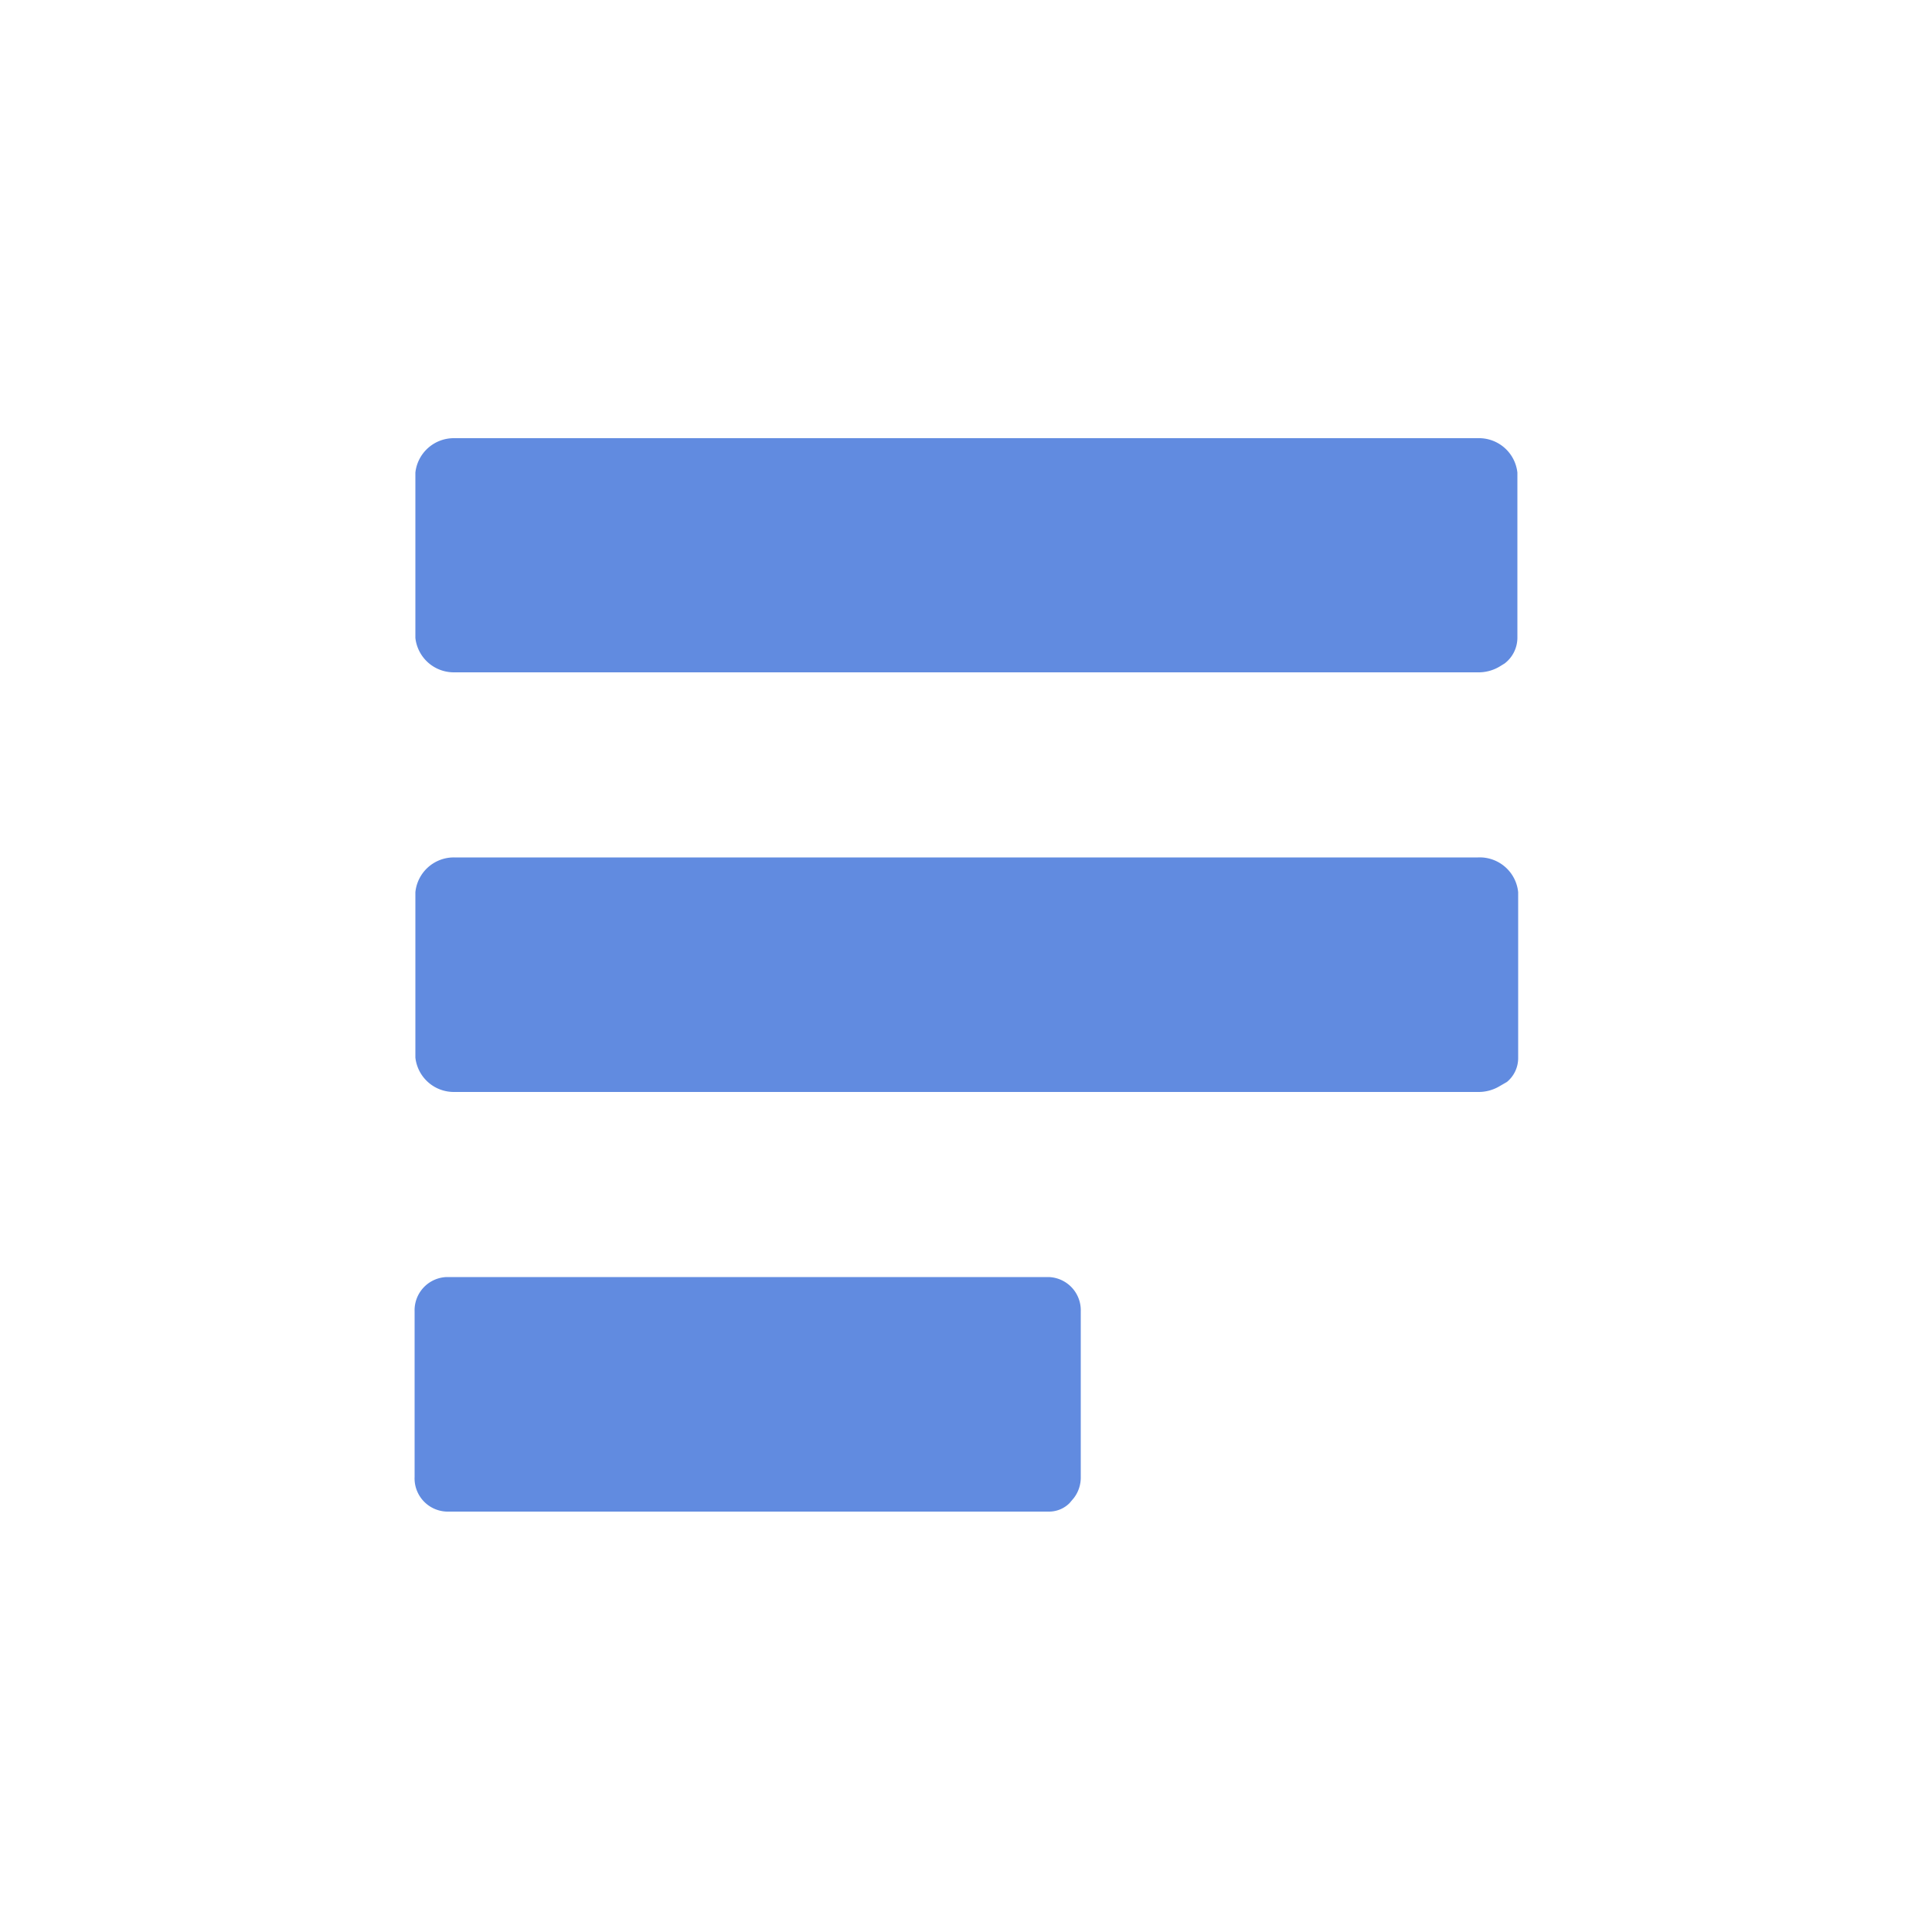
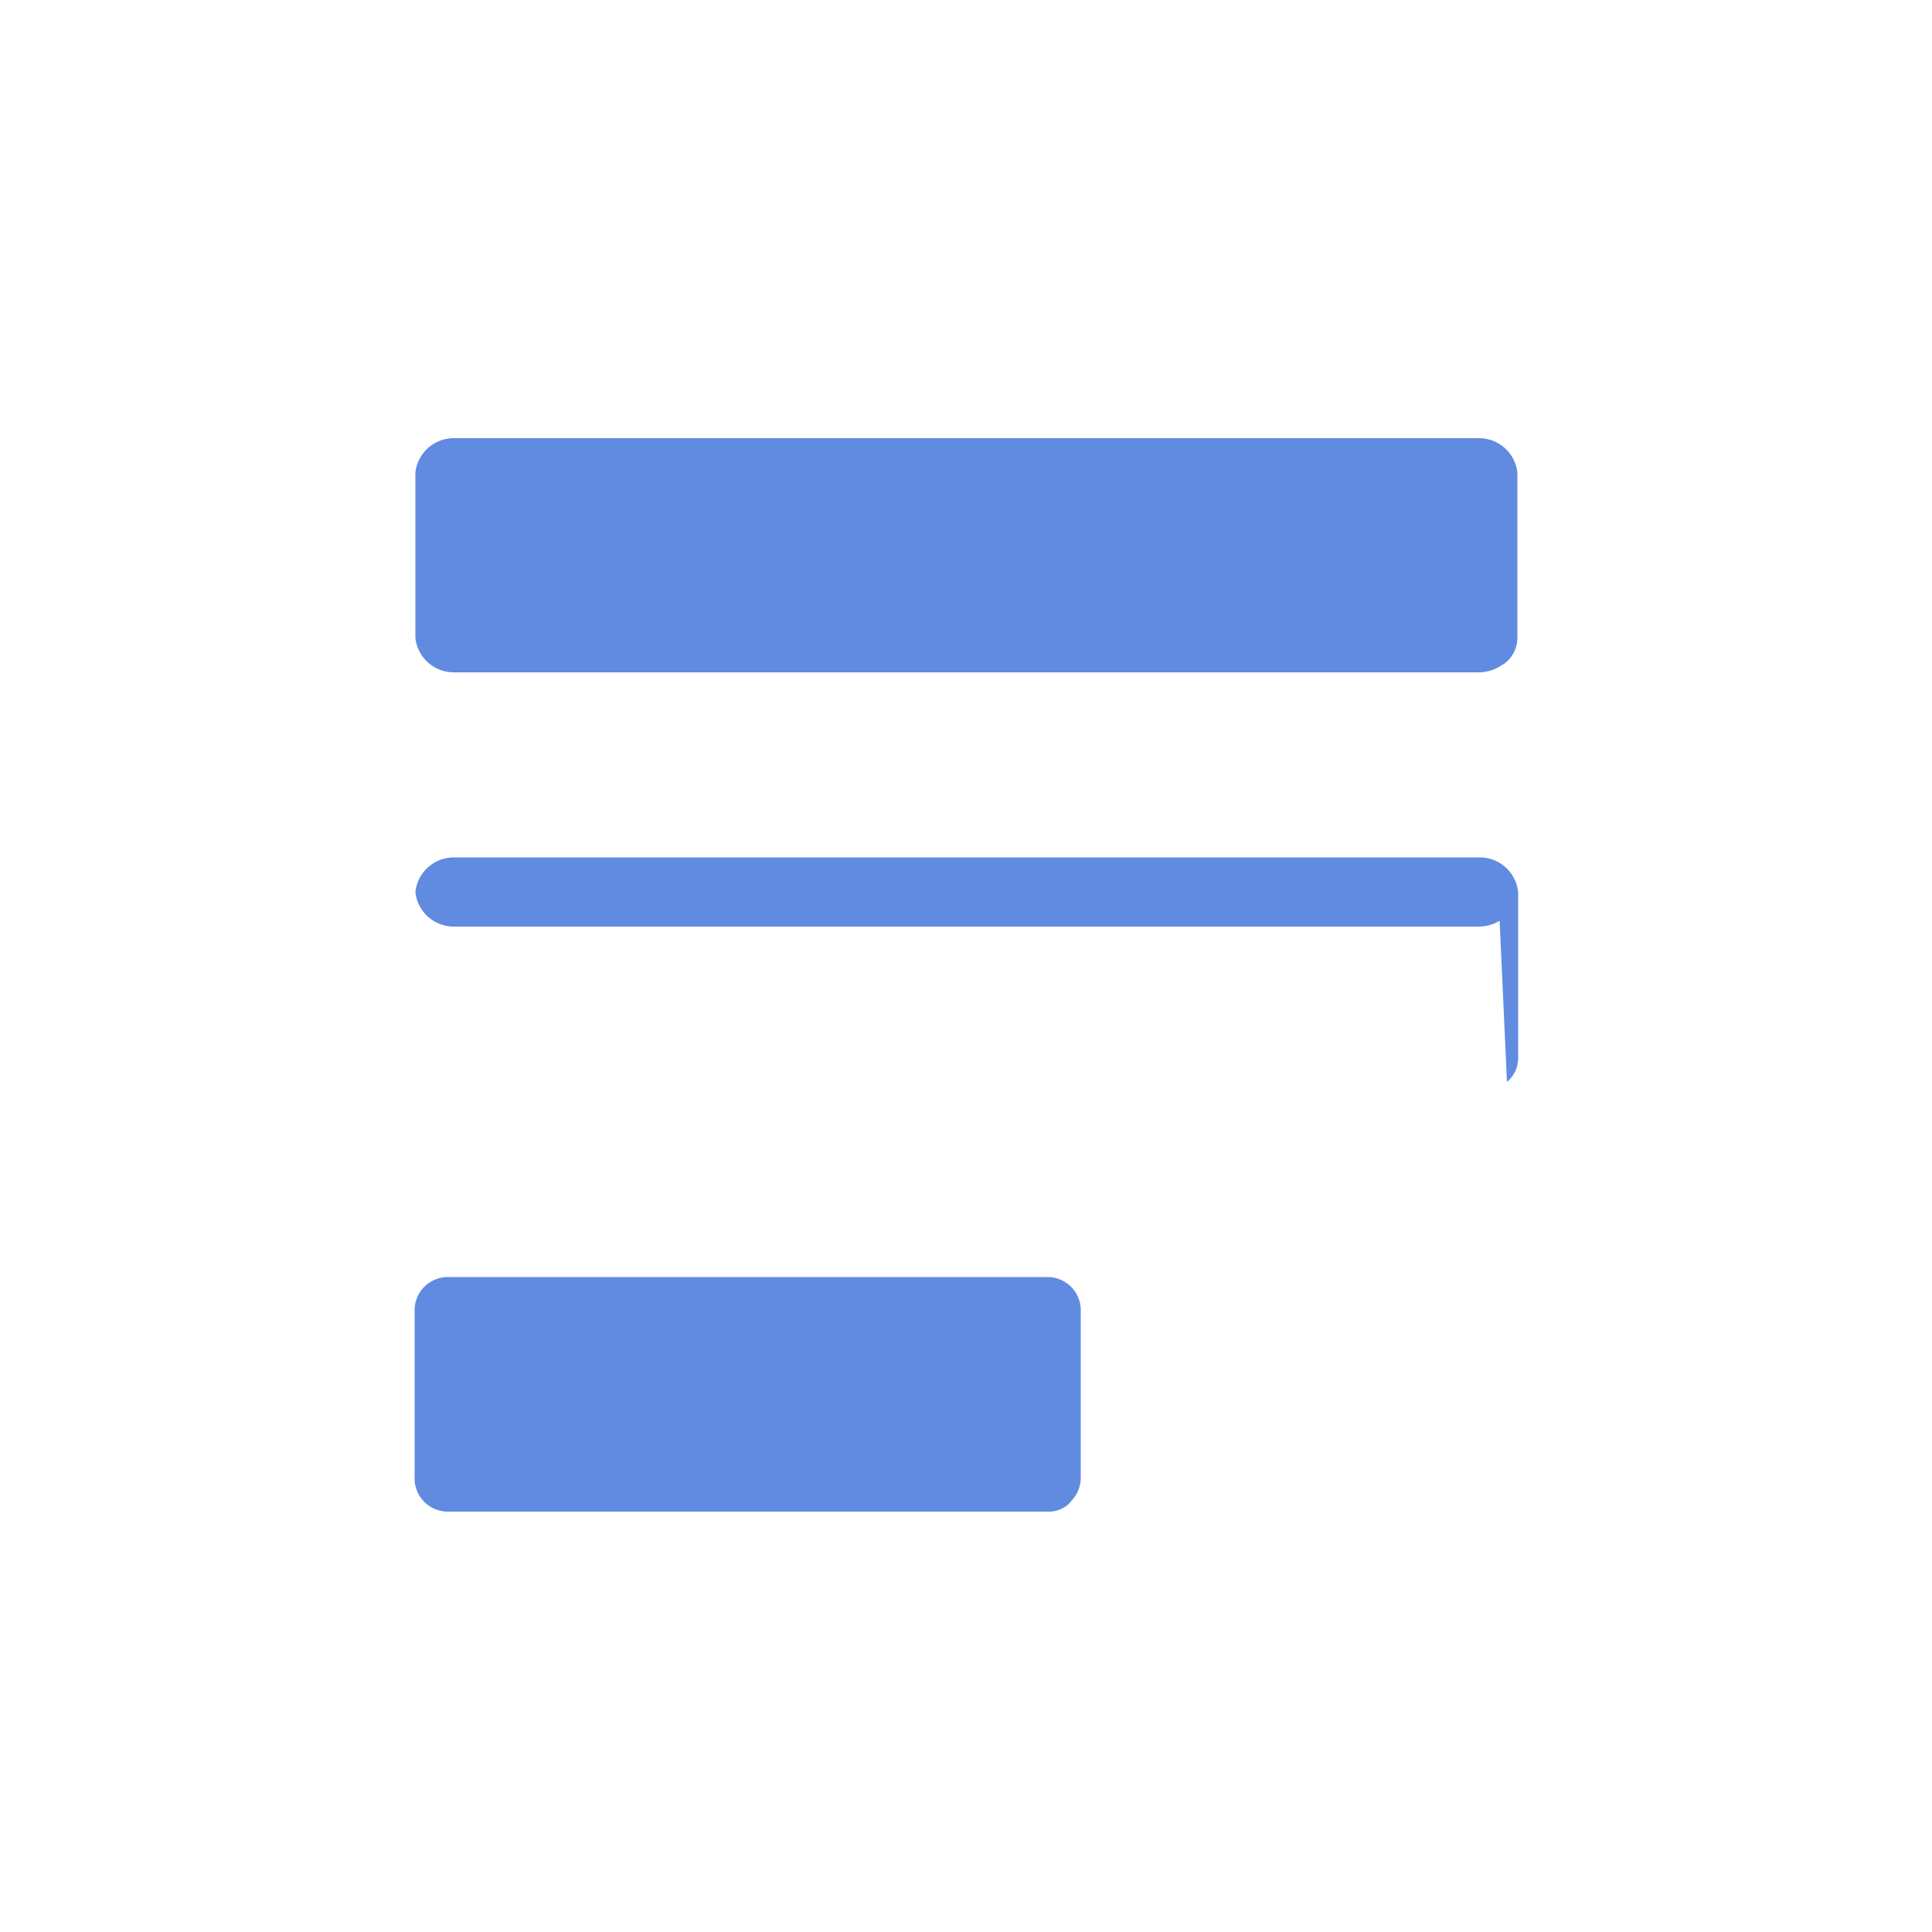
<svg xmlns="http://www.w3.org/2000/svg" viewBox="0 0 50 50">
-   <path d="M38.25 11.34h-26.5a1 1 0 0 0-1 .89v4.28a1 1 0 0 0 1 .89h26.5a1.06 1.06 0 0 0 .56-.15l.13-.08a.84.84 0 0 0 .33-.66v-4.28a1 1 0 0 0-1.02-.89m0 10.85h-26.5a1 1 0 0 0-1 .9v4.28a1 1 0 0 0 1 .89h26.5a1.06 1.06 0 0 0 .56-.15L39 28a.8.8 0 0 0 .29-.62v-4.29a1 1 0 0 0-1.04-.9M27.14 33.05H11.56a.86.86 0 0 0-.83.89v4.28a.86.86 0 0 0 .83.9h15.58a.75.75 0 0 0 .54-.22l.11-.13a.87.87 0 0 0 .18-.55v-4.28a.86.86 0 0 0-.83-.89" style="fill:#618be0" />
+   <path d="M38.25 11.34h-26.5a1 1 0 0 0-1 .89v4.28a1 1 0 0 0 1 .89h26.5a1.06 1.06 0 0 0 .56-.15l.13-.08a.84.84 0 0 0 .33-.66v-4.28a1 1 0 0 0-1.02-.89m0 10.85h-26.5a1 1 0 0 0-1 .9a1 1 0 0 0 1 .89h26.5a1.06 1.06 0 0 0 .56-.15L39 28a.8.8 0 0 0 .29-.62v-4.29a1 1 0 0 0-1.04-.9M27.14 33.05H11.56a.86.86 0 0 0-.83.89v4.28a.86.86 0 0 0 .83.9h15.58a.75.75 0 0 0 .54-.22l.11-.13a.87.87 0 0 0 .18-.55v-4.28a.86.86 0 0 0-.83-.89" style="fill:#618be0" />
</svg>